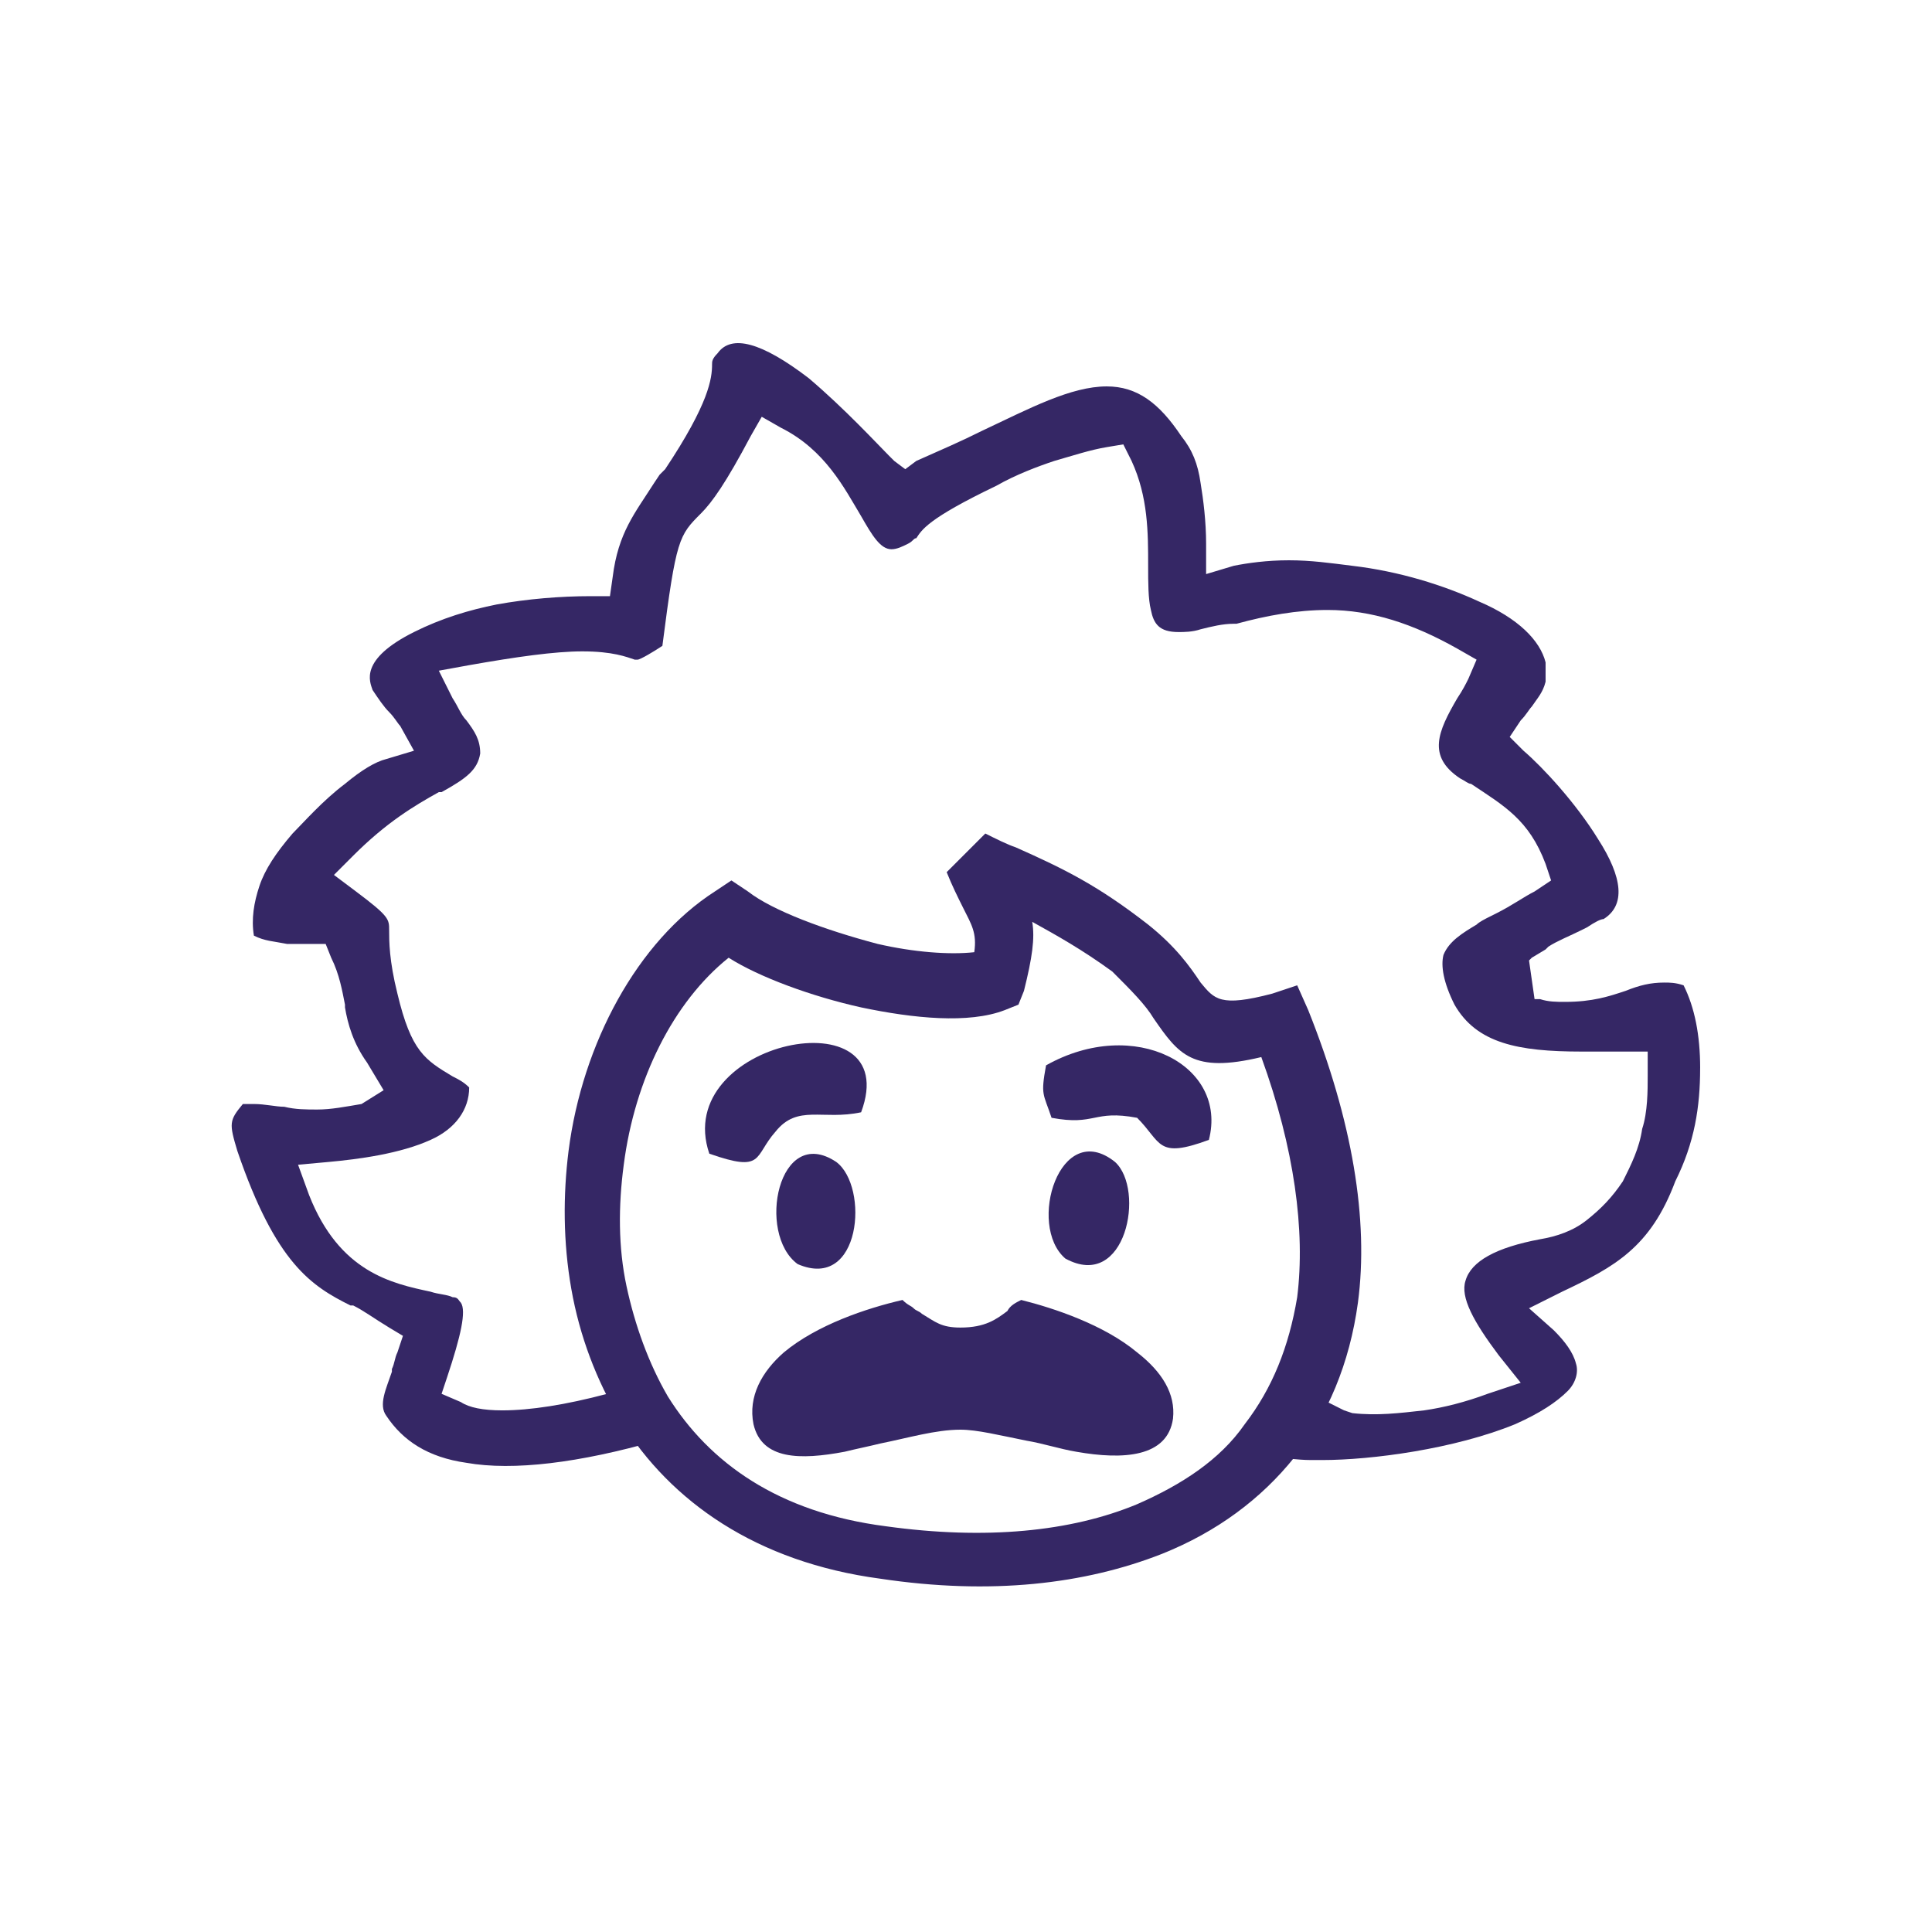
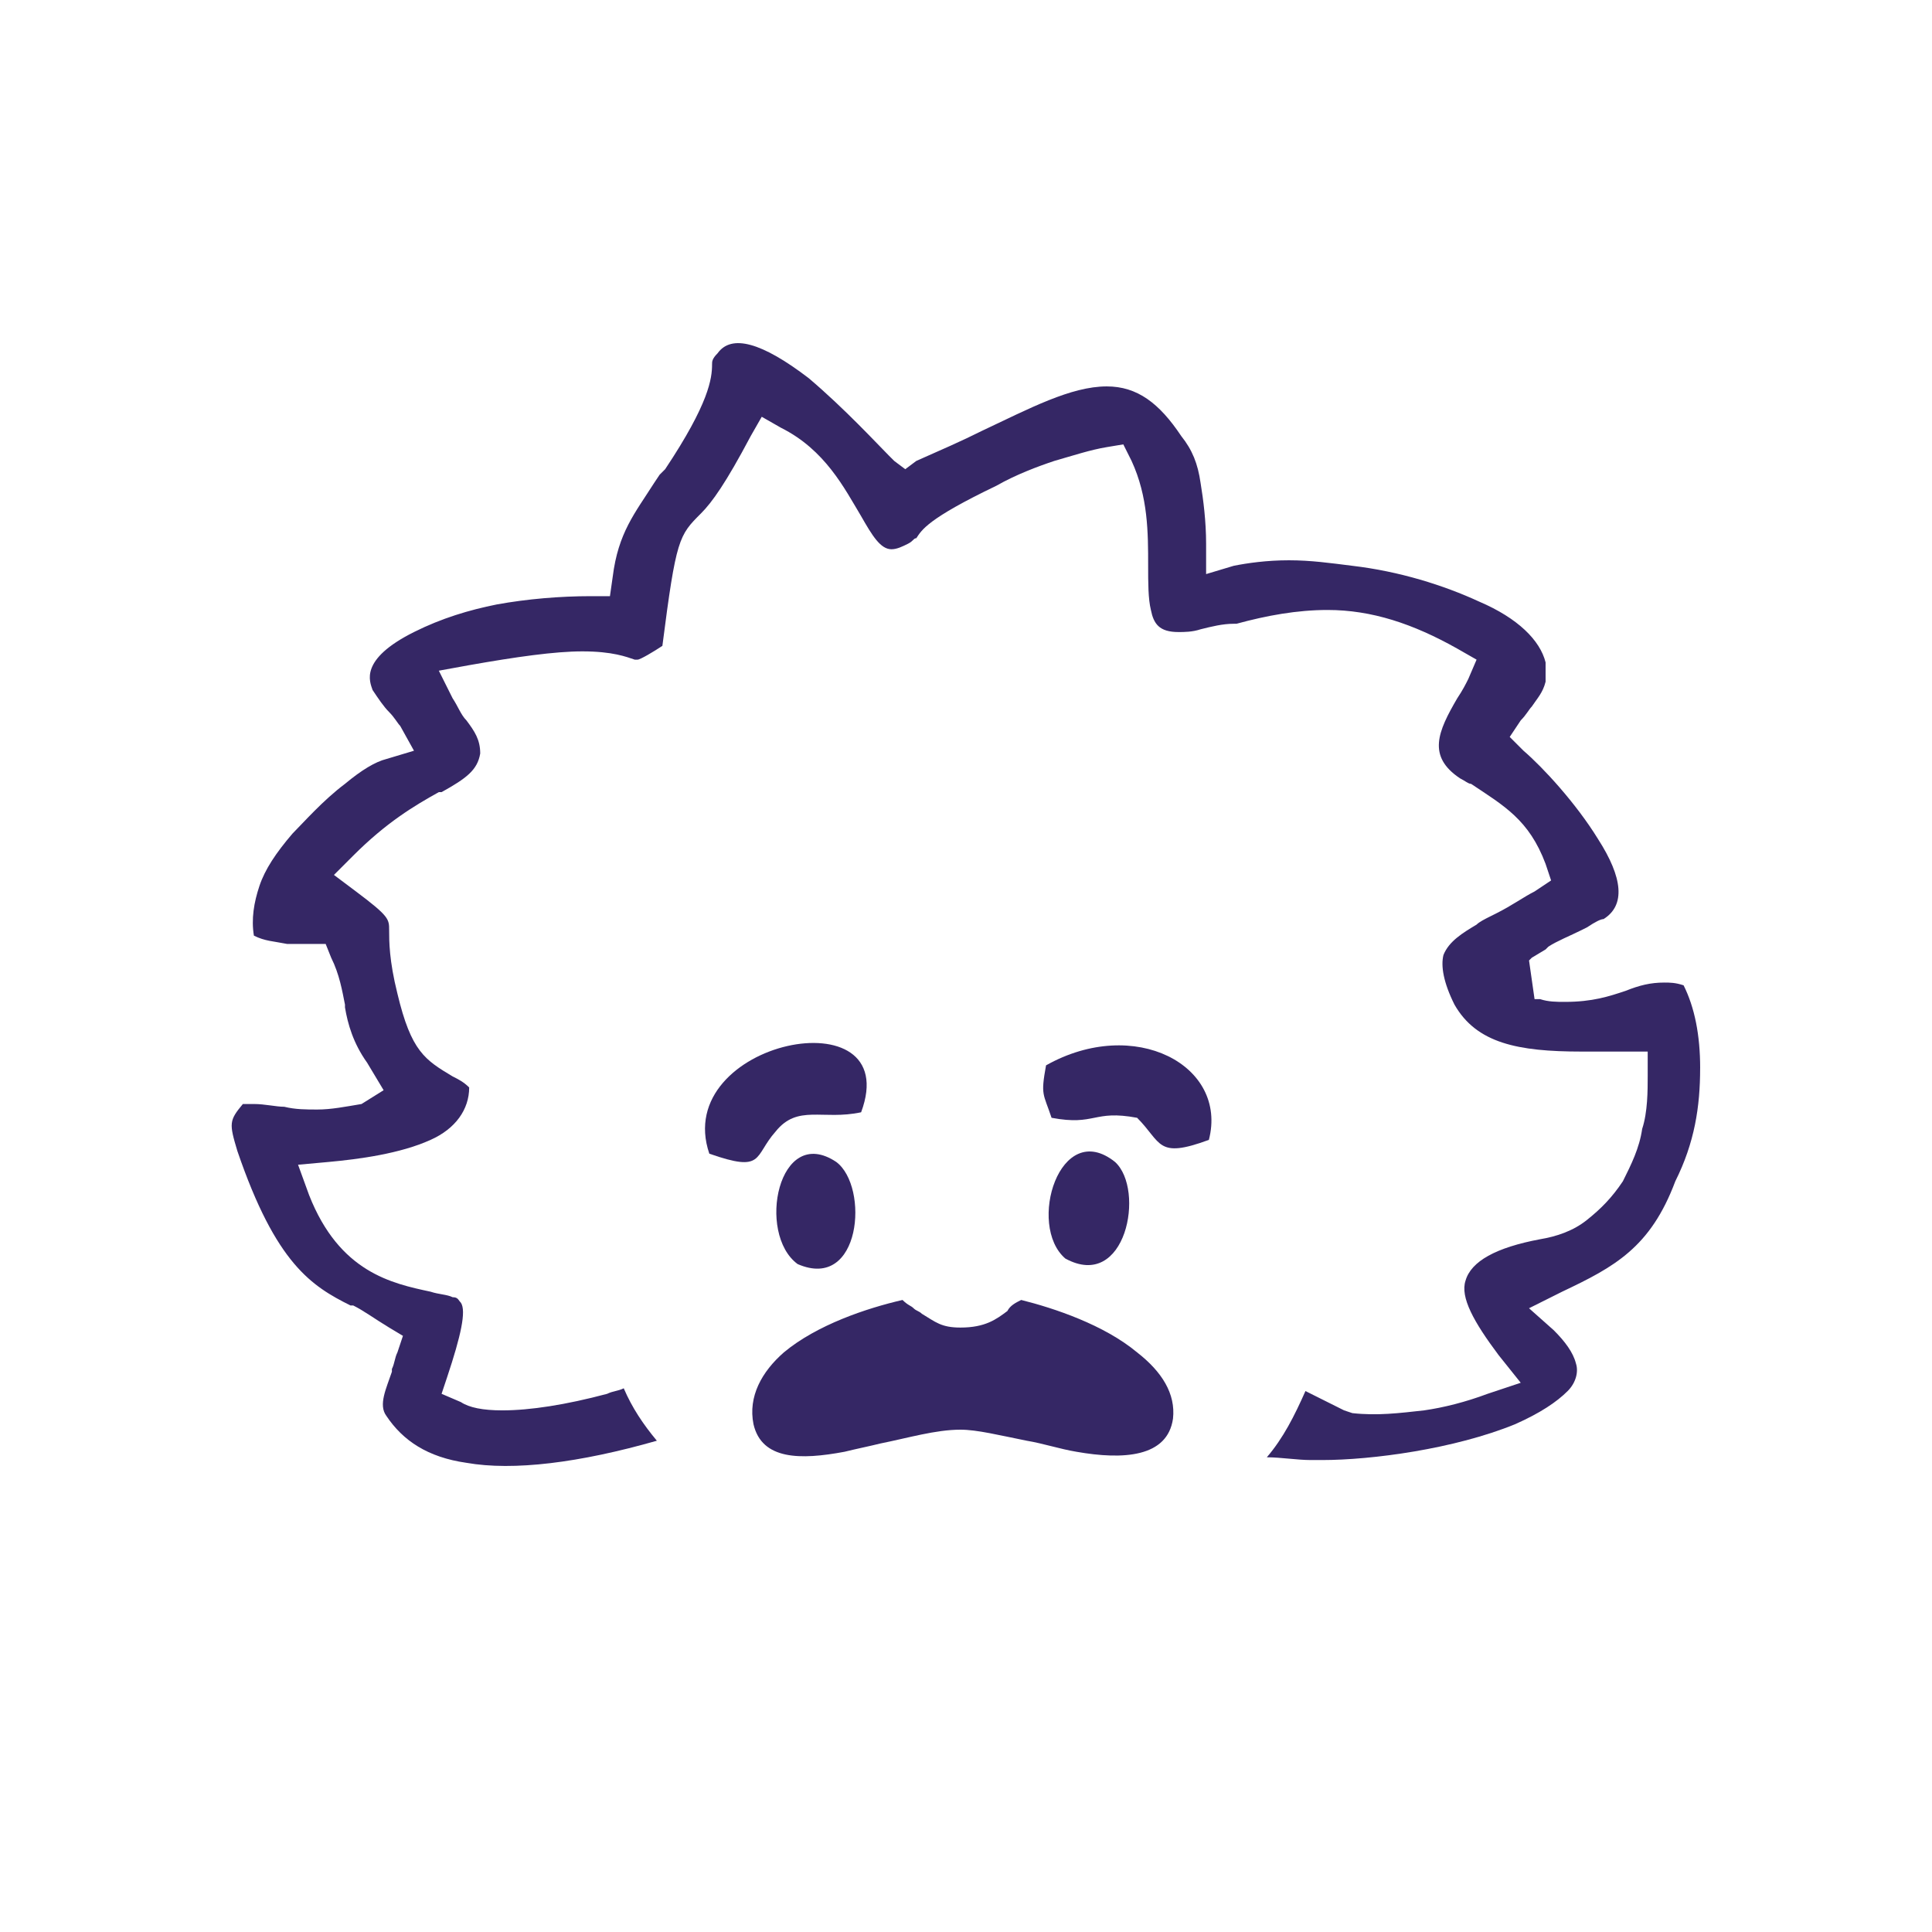
<svg xmlns="http://www.w3.org/2000/svg" enable-background="new 0 0 70 70" version="1.1" viewBox="0 0 70 70" xml:space="preserve">
  <style type="text/css">

	.st0{fill:#352765;}
	.st1{fill-rule:evenodd;clip-rule:evenodd;fill:#352765;}

</style>
  <path class="st1" d="m61.6 38.7c0-1.2-0.2-2.2-0.6-3-0.3-0.1-0.5-0.1-0.7-0.1-0.5 0-0.9 0.1-1.4 0.3-0.6 0.2-1.2 0.4-2.2 0.4-0.3 0-0.6 0-0.9-0.1h-0.2l-0.2-1.4 0.1-0.1 0.5-0.3 0.1-0.1c0.3-0.2 0.8-0.4 1.2-0.6l0.2-0.1c0.3-0.2 0.5-0.3 0.6-0.3 0.8-0.5 0.7-1.5-0.2-2.9-0.8-1.3-2-2.6-2.7-3.2l-0.5-0.5 0.4-0.6c0.2-0.2 0.3-0.4 0.4-0.5 0.2-0.3 0.4-0.5 0.5-0.9v-0.7c-0.2-0.8-1-1.6-2.4-2.2-1.3-0.6-2.9-1.1-4.6-1.3-0.8-0.1-1.5-0.2-2.3-0.2s-1.5 0.1-2 0.2l-1 0.3v-1.1c0-0.8-0.1-1.6-0.2-2.2-0.1-0.7-0.3-1.2-0.7-1.7-0.8-1.2-1.6-1.8-2.7-1.8-1.3 0-2.8 0.8-4.5 1.6-0.8 0.4-1.5 0.7-2.4 1.1l-0.4 0.3-0.4-0.3-0.2-0.2c-0.4-0.4-1.6-1.7-2.9-2.8-1.7-1.3-2.8-1.6-3.3-0.9-0.2 0.2-0.2 0.3-0.2 0.4 0 0.5-0.1 1.4-1.7 3.8l-0.2 0.2-0.2 0.3c-0.7 1.1-1.3 1.8-1.5 3.4l-0.1 0.7h-0.7c-1.1 0-2.3 0.1-3.4 0.3-1 0.2-2 0.5-3 1-2 1-1.6 1.8-1.5 2.1 0.2 0.3 0.4 0.6 0.6 0.8s0.3 0.4 0.4 0.5l0.5 0.9-1 0.3c-0.4 0.1-0.9 0.4-1.5 0.9-0.8 0.6-1.5 1.4-1.9 1.8-0.6 0.7-1 1.3-1.2 1.9s-0.3 1.2-0.2 1.8c0.4 0.2 0.7 0.2 1.2 0.3h0.2 0.7 0.5l0.2 0.5c0.3 0.6 0.4 1.2 0.5 1.7v0.1c0.1 0.6 0.3 1.3 0.8 2l0.6 1-0.8 0.5c-0.6 0.1-1.1 0.2-1.6 0.2-0.4 0-0.8 0-1.2-0.1-0.3 0-0.7-0.1-1.1-0.1h-0.4c-0.5 0.6-0.5 0.7-0.2 1.7 1.4 4.1 2.7 4.9 4.1 5.6h0.1c0.4 0.2 0.8 0.5 1.3 0.8l0.5 0.3-0.2 0.6c-0.1 0.2-0.1 0.4-0.2 0.6v0.1c-0.2 0.6-0.5 1.2-0.2 1.6 0.6 0.9 1.5 1.5 2.9 1.7 1.7 0.3 4.1 0 6.9-0.8-0.5-0.6-0.9-1.2-1.2-1.9-0.2 0.1-0.4 0.1-0.6 0.2-1.5 0.4-2.8 0.6-3.8 0.6-0.7 0-1.2-0.1-1.5-0.3l-0.7-0.3 0.2-0.6c0.5-1.5 0.7-2.4 0.5-2.7-0.1-0.1-0.1-0.2-0.3-0.2-0.2-0.1-0.5-0.1-0.8-0.2-1.4-0.3-3.3-0.7-4.4-3.5l-0.4-1.1 1.1-0.1c1.1-0.1 2.6-0.3 3.7-0.8 0.9-0.4 1.4-1.1 1.4-1.9-0.2-0.2-0.4-0.3-0.6-0.4-1-0.6-1.5-0.9-2-3-0.3-1.2-0.3-1.9-0.3-2.3s0-0.5-1.2-1.4l-0.8-0.6 0.7-0.7c1.2-1.2 2.2-1.8 3.1-2.3h0.1c0.9-0.5 1.3-0.8 1.4-1.4 0-0.5-0.2-0.8-0.5-1.2-0.2-0.2-0.3-0.5-0.5-0.8l-0.5-1 1.1-0.2c1.7-0.3 3.1-0.5 4.1-0.5 1.1 0 1.6 0.2 1.9 0.3h0.1c0.1 0 0.6-0.3 0.9-0.5 0.5-3.9 0.6-4 1.4-4.8 0.4-0.4 0.9-1.1 1.8-2.8l0.4-0.7 0.7 0.4c1.6 0.8 2.3 2.2 2.9 3.2 0.4 0.7 0.7 1.2 1.1 1.2 0.2 0 0.4-0.1 0.6-0.2s0.2-0.2 0.3-0.2c0.2-0.3 0.4-0.7 2.9-1.9 0.7-0.4 1.5-0.7 2.1-0.9 0.7-0.2 1.3-0.4 1.9-0.5l0.6-0.1 0.3 0.6c0.6 1.3 0.6 2.6 0.6 3.8 0 0.6 0 1.2 0.1 1.6 0.1 0.5 0.3 0.8 1 0.8 0.2 0 0.5 0 0.8-0.1 0.4-0.1 0.8-0.2 1.2-0.2h0.1c1.1-0.3 2.2-0.5 3.3-0.5 1.6 0 3.1 0.5 4.7 1.4l0.7 0.4-0.3 0.7c-0.1 0.2-0.2 0.4-0.4 0.7-0.7 1.2-1.1 2.1 0.1 2.9 0.2 0.1 0.3 0.2 0.4 0.2 1.2 0.8 2.1 1.3 2.7 2.9l0.2 0.6-0.6 0.4c-0.4 0.2-0.8 0.5-1.4 0.8l-0.2 0.1c-0.2 0.1-0.4 0.2-0.5 0.3-0.5 0.3-1 0.6-1.2 1.1-0.1 0.4 0 1 0.4 1.8 0.8 1.4 2.3 1.7 4.6 1.7h1 1.4v0.9c0 0.5 0 1.3-0.2 1.9-0.1 0.7-0.4 1.3-0.7 1.9-0.4 0.6-0.8 1-1.3 1.4s-1.1 0.6-1.7 0.7c-1.6 0.3-2.5 0.8-2.7 1.5-0.2 0.6 0.3 1.5 1.2 2.7l0.8 1-1.2 0.4c-0.8 0.3-1.6 0.5-2.3 0.6-0.9 0.1-1.7 0.2-2.6 0.1l-0.3-0.1-1.4-0.7c-0.4 0.9-0.8 1.7-1.4 2.4 0.5 0 1.1 0.1 1.6 0.1h0.2 0.2c1.8 0 4.8-0.4 7-1.3 0.9-0.4 1.5-0.8 1.9-1.2 0.3-0.3 0.4-0.7 0.3-1-0.1-0.4-0.4-0.8-0.8-1.2l-0.9-0.8 1.2-0.6c1.9-0.9 3.2-1.6 4.1-4 0.7-1.4 0.9-2.7 0.9-4.1z" />
-   <path class="st0" d="m34.9 32.9c-0.2-0.4-0.4-0.8-0.6-1.3l1.4-1.4c0.4 0.2 0.8 0.4 1.1 0.5 1.8 0.8 3 1.4 4.8 2.8 1 0.8 1.5 1.5 1.9 2.1 0.5 0.6 0.7 0.9 2.6 0.4l0.9-0.3 0.4 0.9c1.6 4 2.2 7.6 1.8 10.6-0.3 2.2-1.1 4.1-2.3 5.6s-2.8 2.7-4.8 3.5c-2.8 1.1-6.2 1.5-10.2 0.9-4.5-0.6-7.6-2.8-9.4-5.7-0.9-1.5-1.5-3.1-1.8-4.8s-0.3-3.4-0.1-5c0.5-3.9 2.5-7.6 5.3-9.4l0.6-0.4 0.6 0.4c0.9 0.7 2.8 1.4 4.7 1.9 1.3 0.3 2.6 0.4 3.5 0.3 0.1-0.7-0.1-1-0.4-1.6zm2.5 0.5c0.1 0.6 0 1.3-0.3 2.5l-0.2 0.5-0.5 0.2c-1.3 0.5-3.3 0.3-5.2-0.1-1.8-0.4-3.7-1.1-4.8-1.8-2 1.6-3.4 4.4-3.8 7.5-0.2 1.5-0.2 3 0.1 4.4s0.8 2.8 1.5 4c1.5 2.4 4 4.2 7.9 4.7 3.6 0.5 6.7 0.2 9.1-0.8 1.6-0.7 3-1.6 3.9-2.9 1-1.3 1.6-2.8 1.9-4.6 0.3-2.4-0.1-5.4-1.3-8.7-2.5 0.6-3-0.1-3.9-1.4-0.3-0.5-0.8-1-1.5-1.7-1.1-0.8-2-1.3-2.9-1.8z" />
  <path class="st1" d="m32.7 47.1c-1.3 0.3-3.1 0.9-4.3 1.9-0.8 0.7-1.3 1.6-1.1 2.6 0.3 1.3 1.7 1.3 3.3 1 0.4-0.1 0.9-0.2 1.3-0.3 1-0.2 2-0.5 2.9-0.5 0.6 0 1.4 0.2 2.4 0.4 0.6 0.1 1.2 0.3 1.8 0.4 1.7 0.3 3.3 0.2 3.5-1.2 0.1-0.9-0.4-1.7-1.3-2.4-1.2-1-3-1.6-4.2-1.9-0.2 0.1-0.4 0.2-0.5 0.4-0.4 0.3-0.8 0.6-1.7 0.6-0.7 0-0.9-0.2-1.4-0.5-0.1-0.1-0.2-0.1-0.3-0.2s-0.2-0.1-0.4-0.3c0.1 0 0.1 0 0 0 0.1 0 0.1 0 0 0z" />
  <path class="st1" d="m37.9 38.6c-0.2 1.1-0.1 1 0.2 1.9 1.6 0.3 1.5-0.3 3.1 0 0.9 0.9 0.7 1.5 2.6 0.8 0.7-2.7-2.7-4.5-5.9-2.7z" />
  <path class="st1" d="m25.7 41.8c2 0.7 1.6 0.1 2.4-0.8 0.8-1 1.7-0.4 3.1-0.7 1.6-4.3-6.9-2.6-5.5 1.5z" />
  <path class="st1" d="m28.9 45.8c2.3 1 2.6-2.8 1.4-3.7-2.1-1.4-2.9 2.6-1.4 3.7z" />
  <path class="st1" d="m38.6 45.6c2.2 1.2 2.9-2.5 1.8-3.5-2-1.6-3.2 2.3-1.8 3.5z" />
</svg>